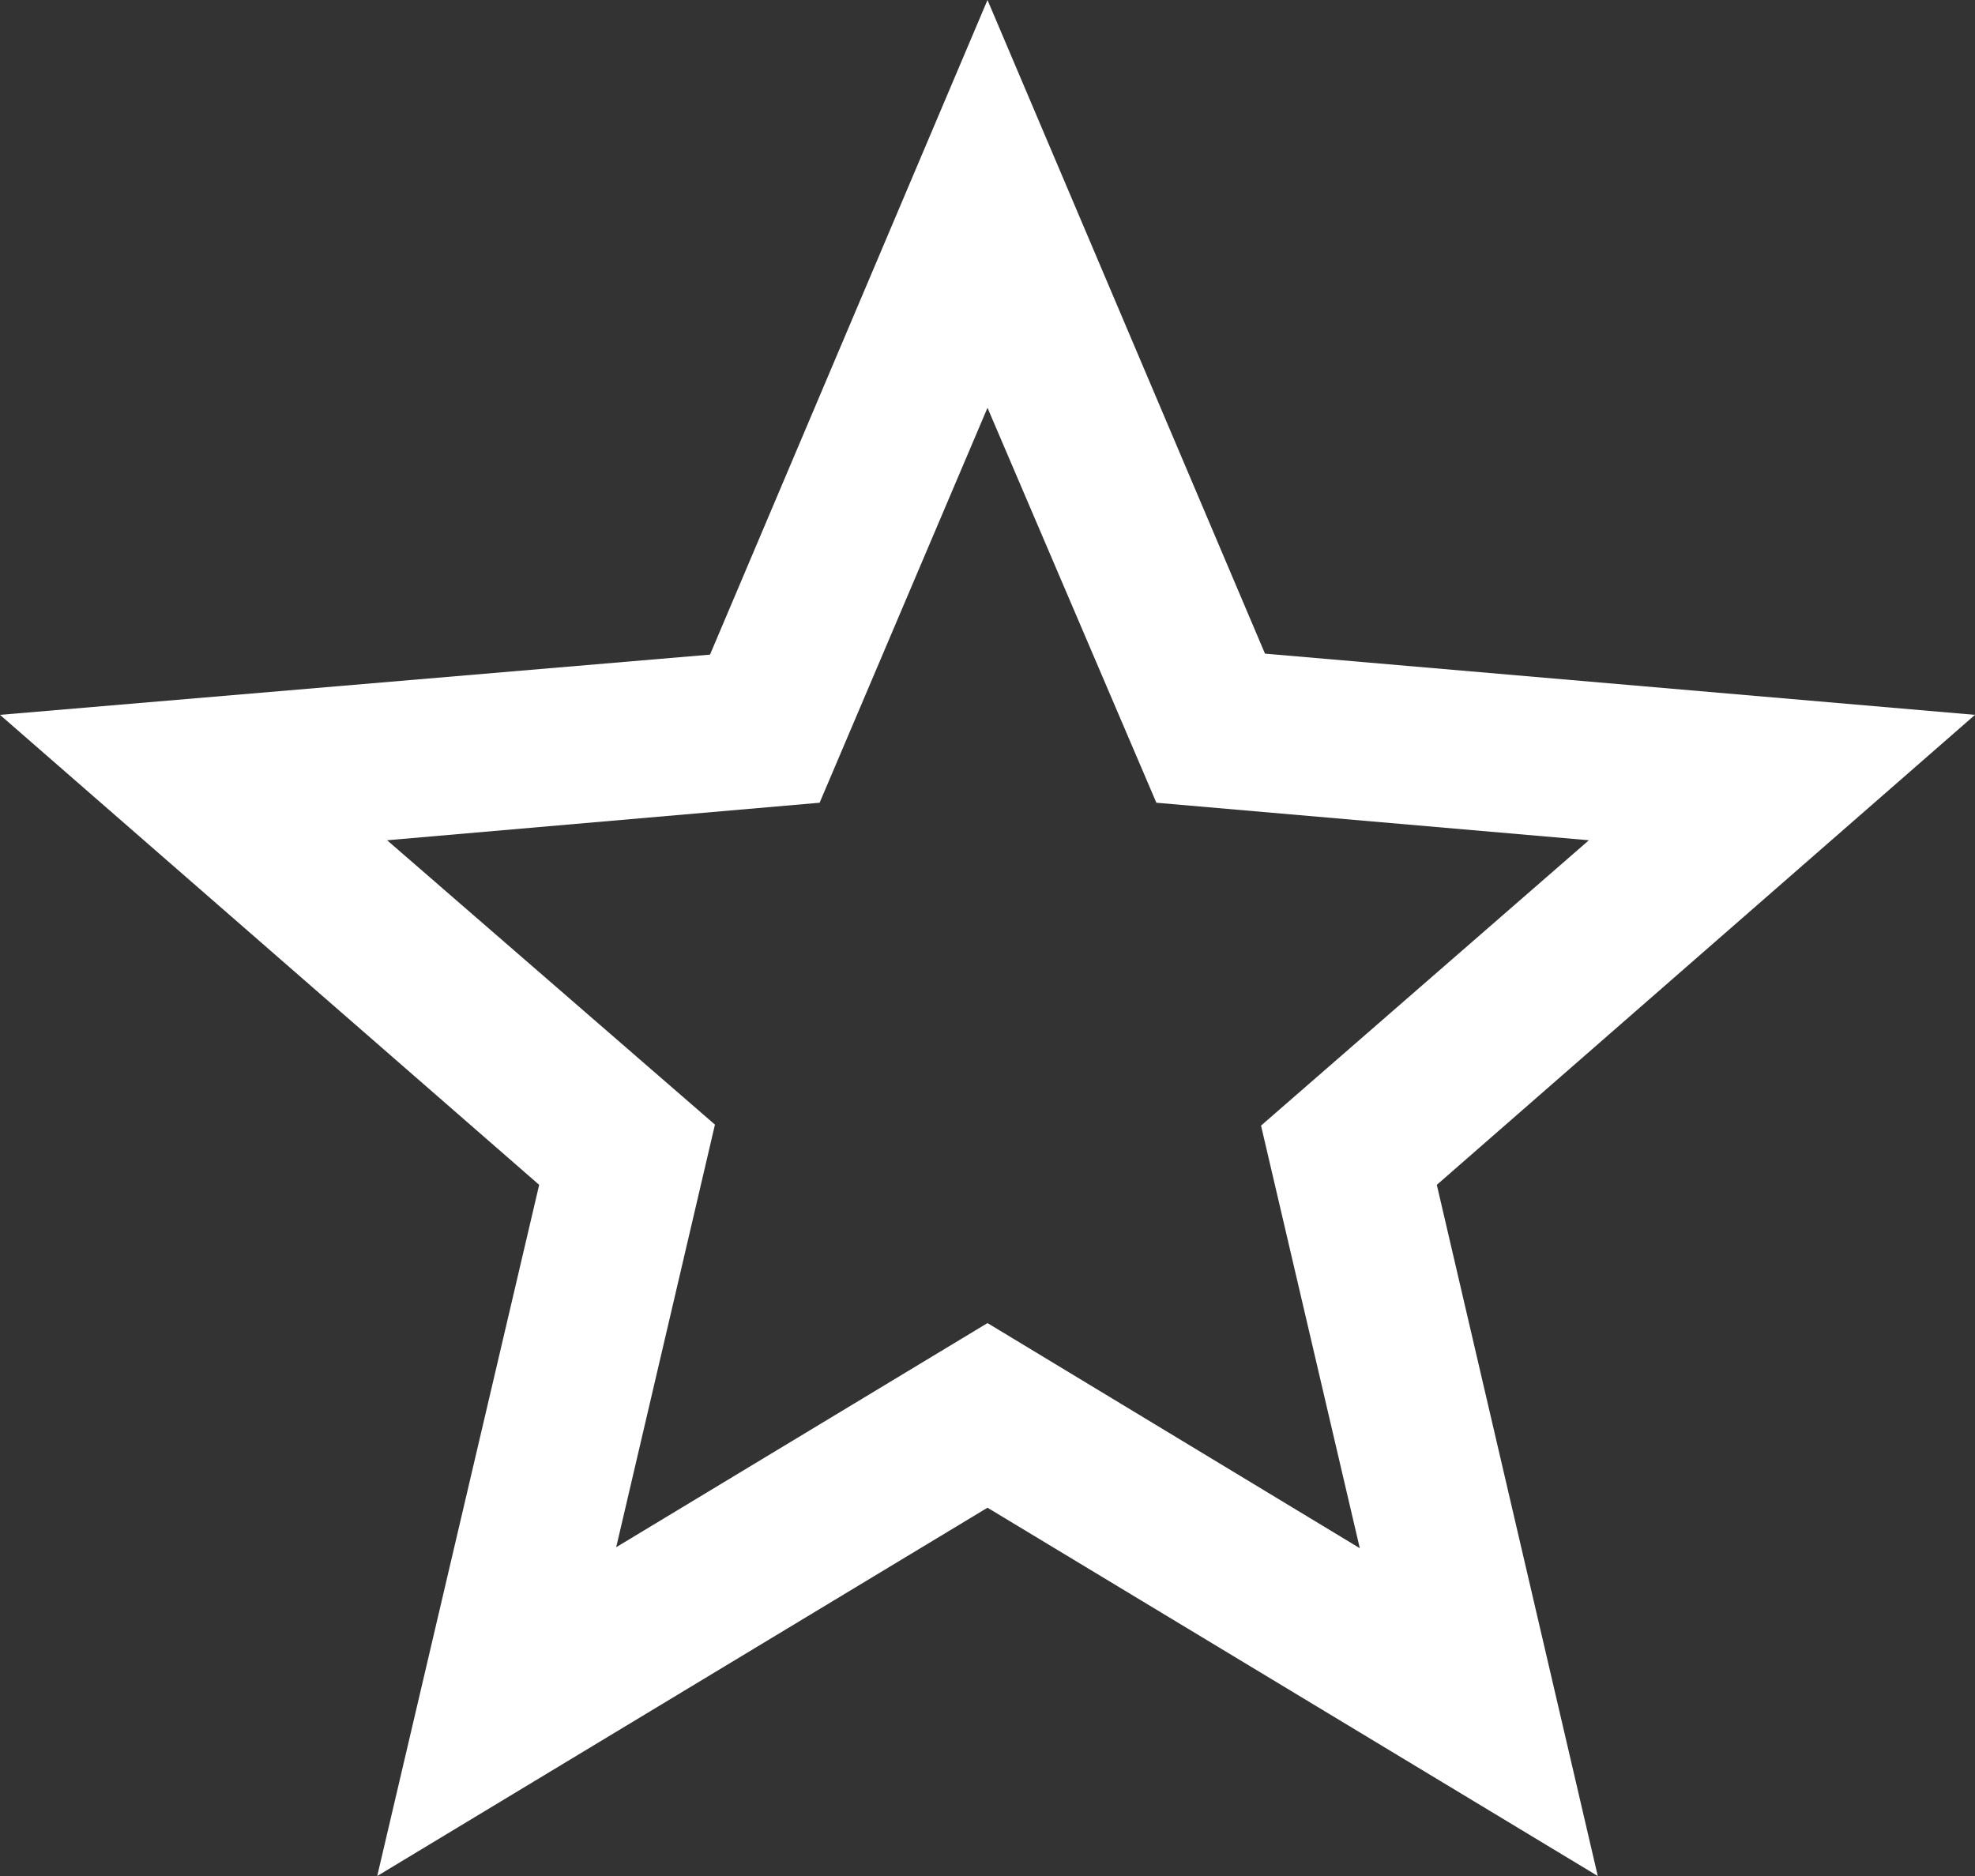
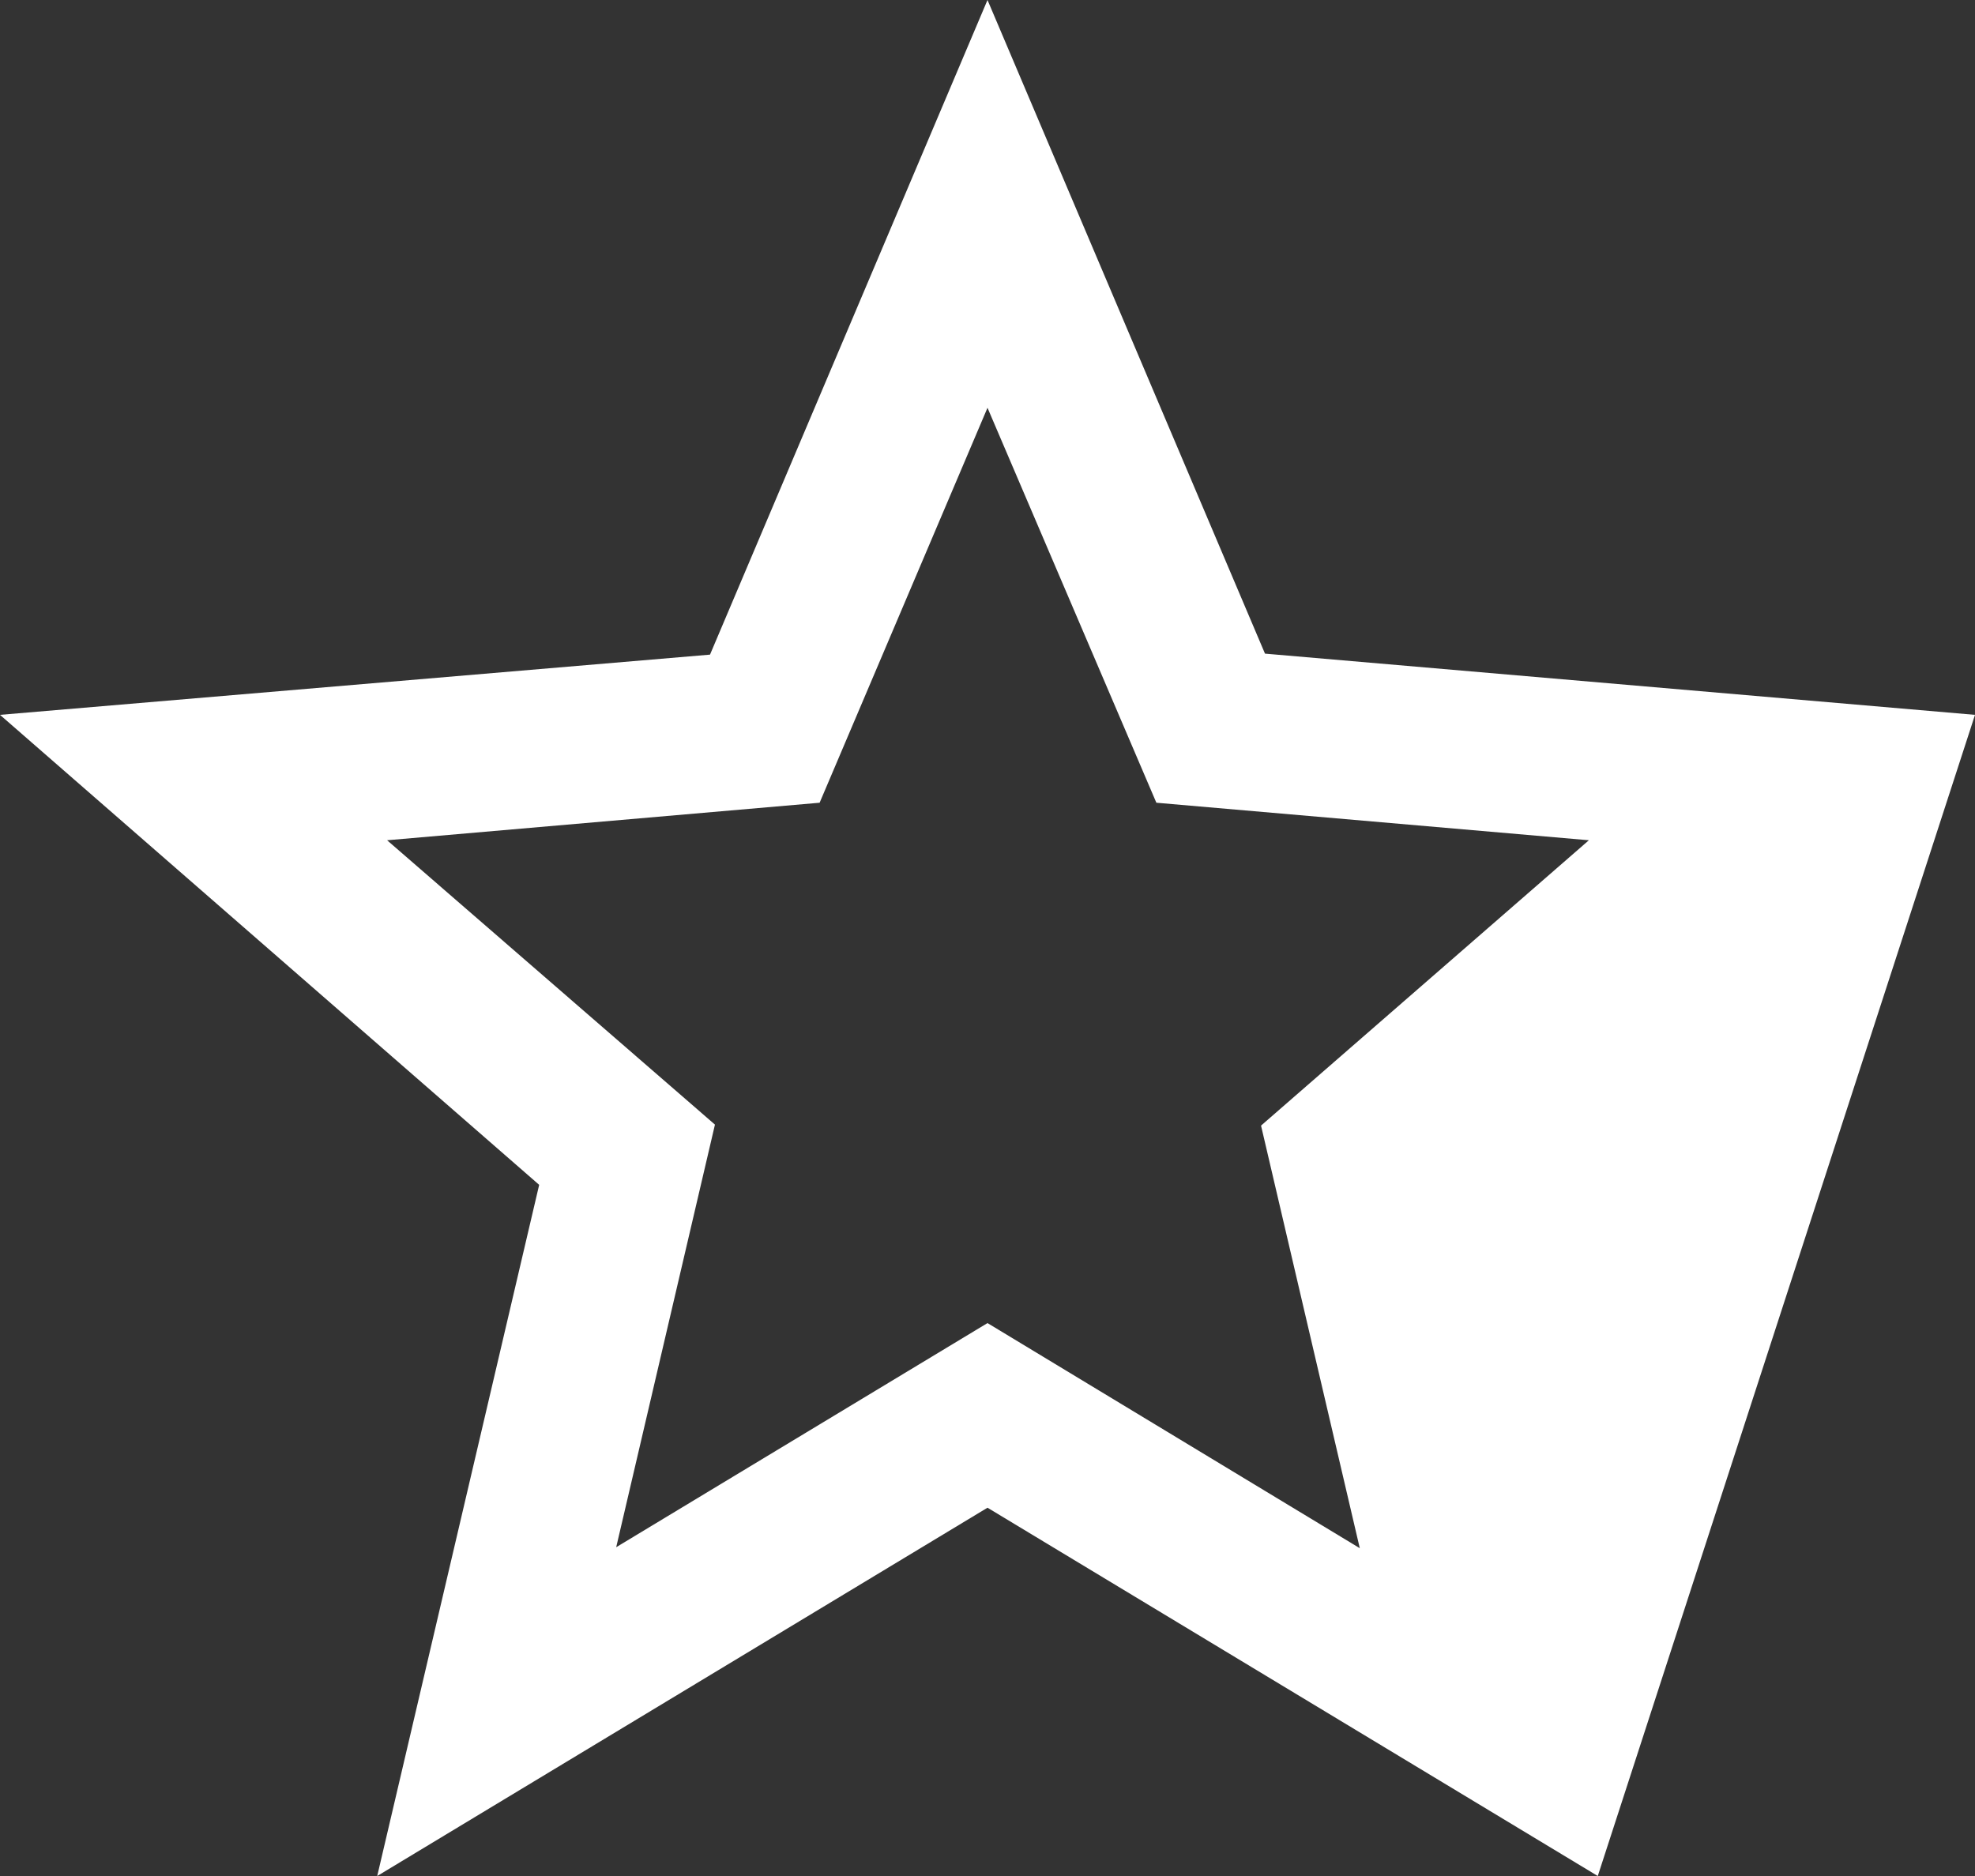
<svg xmlns="http://www.w3.org/2000/svg" viewBox="0 0 20 19">
  <rect x="0" y="0" width="20" height="19" fill="#333333" stroke="none" />
  <g data-name="レイヤー 2">
-     <path d="M20 7.24l-7.19-.62L10 0 7.19 6.63 0 7.24 5.46 12l-1.64 7L10 15.27 16.18 19l-1.63-7zM10 13.4l-3.76 2.27 1-4.28-3.32-2.88 4.38-.38 1.7-4 1.71 4 4.38.38-3.32 2.89 1 4.28z" fill="#fff" data-name="レイヤー 1" />
+     <path d="M20 7.24l-7.19-.62L10 0 7.19 6.63 0 7.24 5.46 12l-1.64 7L10 15.27 16.18 19zM10 13.4l-3.76 2.27 1-4.28-3.32-2.88 4.38-.38 1.7-4 1.71 4 4.38.38-3.32 2.89 1 4.28z" fill="#fff" data-name="レイヤー 1" />
  </g>
</svg>